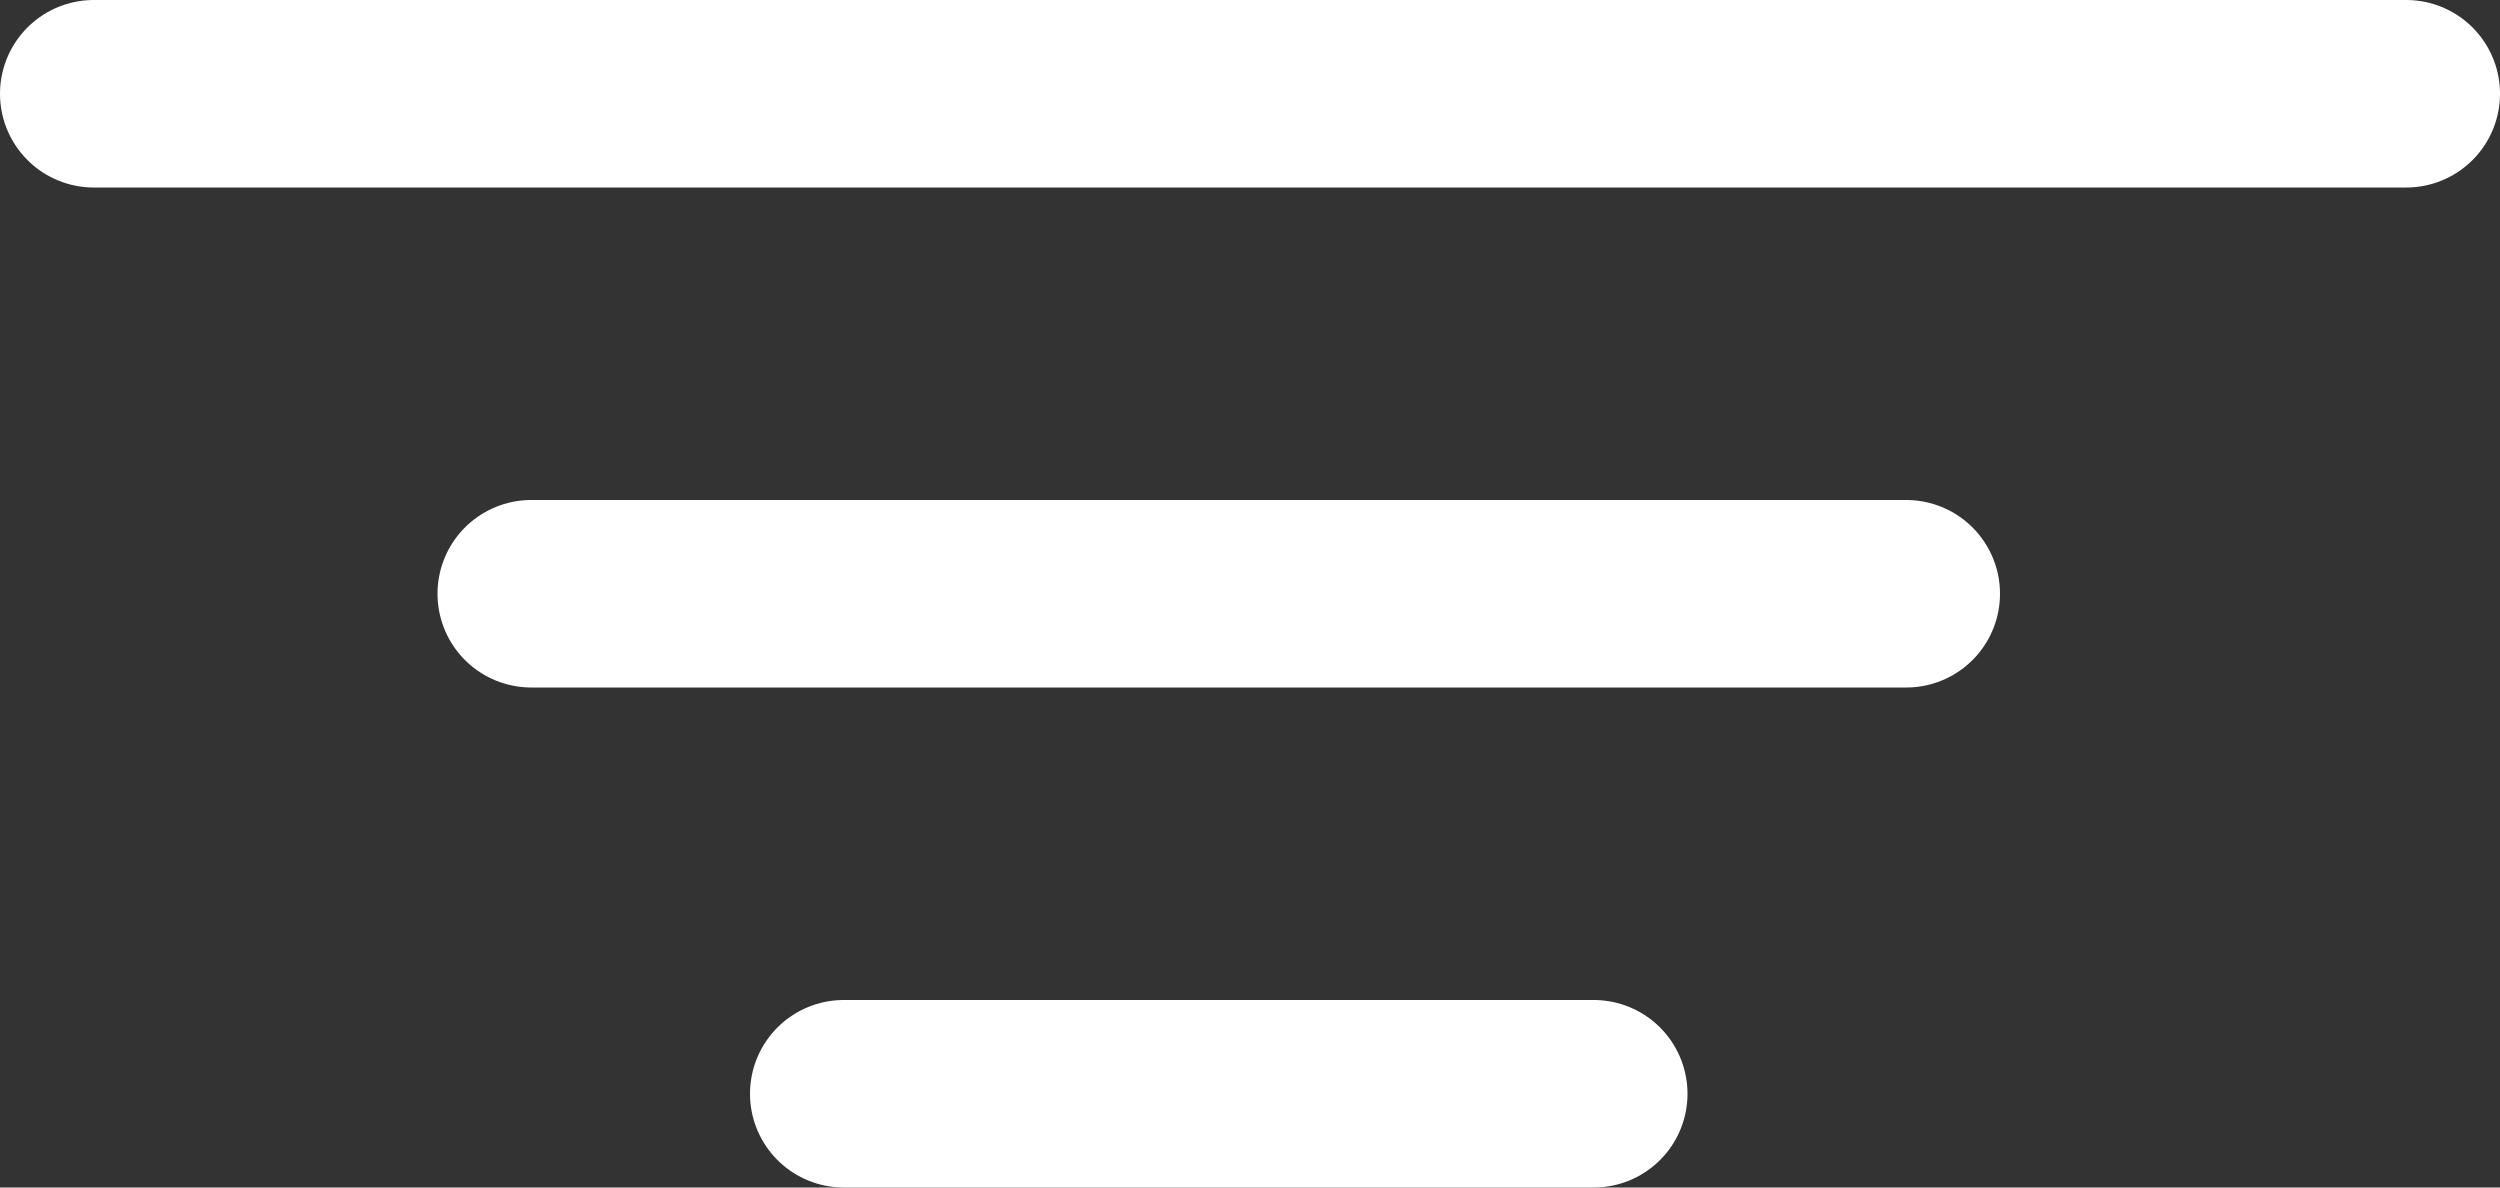
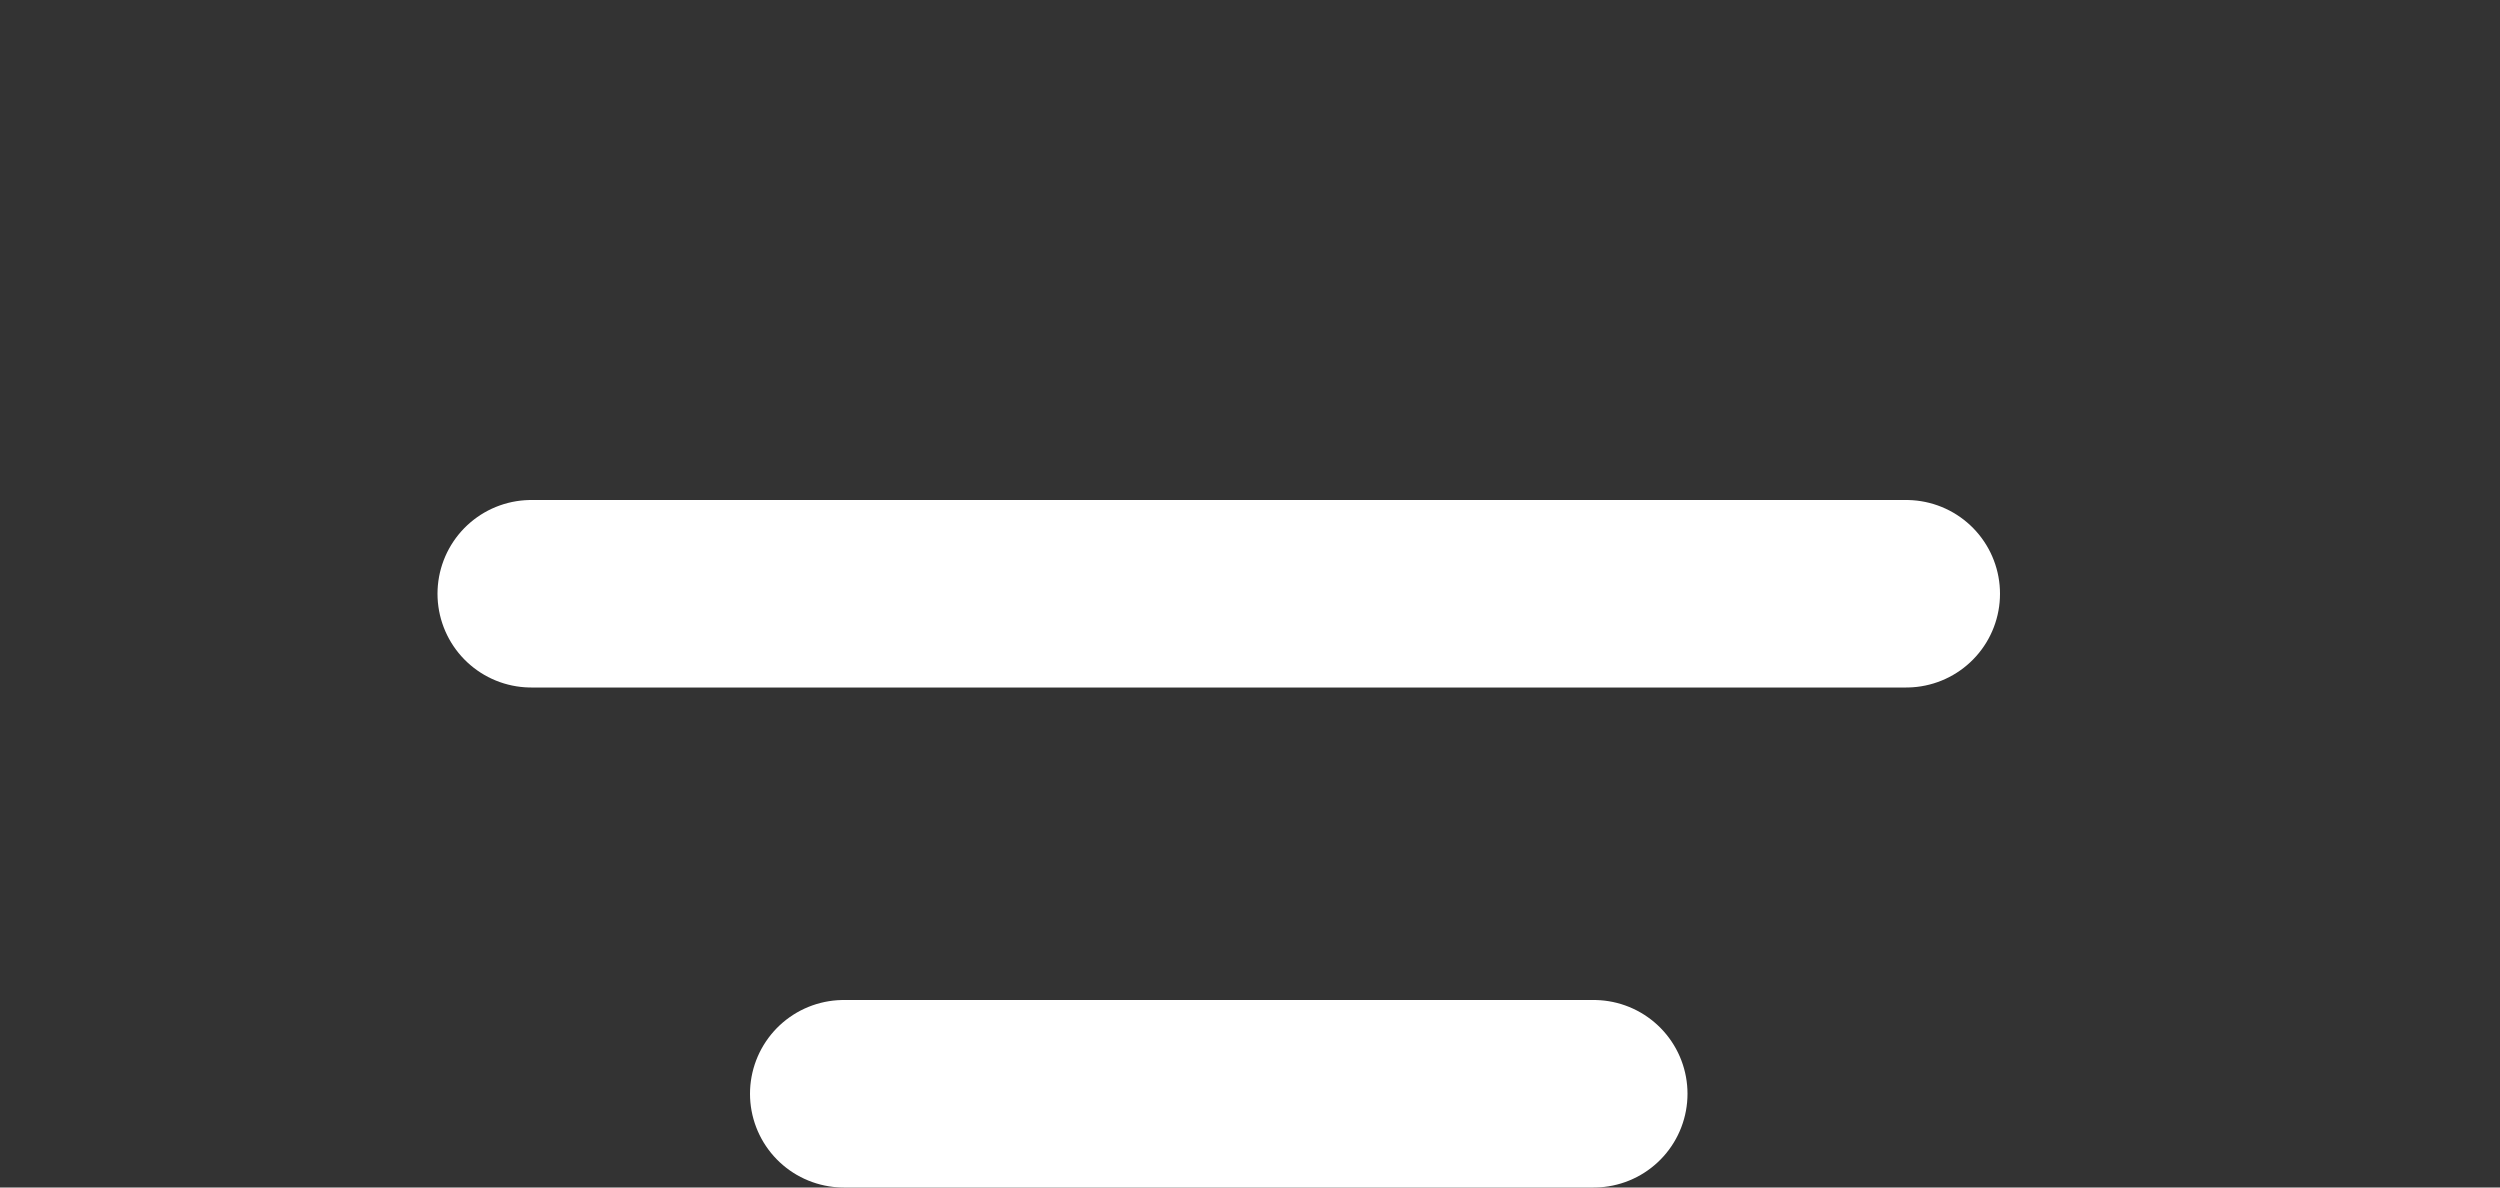
<svg xmlns="http://www.w3.org/2000/svg" width="40" height="19" viewBox="0 0 40 19" fill="none">
  <rect x="0" y="0" width="40" height="19" fill="#333333" stroke="none" />
-   <line x1="1.5" y1="1.5" x2="38.5" y2="1.5" stroke="white" stroke-width="3" stroke-linecap="round" />
  <line x1="8.5" y1="9.5" x2="30.5" y2="9.5" stroke="white" stroke-width="3" stroke-linecap="round" />
  <line x1="13.5" y1="17.5" x2="25.5" y2="17.5" stroke="white" stroke-width="3" stroke-linecap="round" />
</svg>